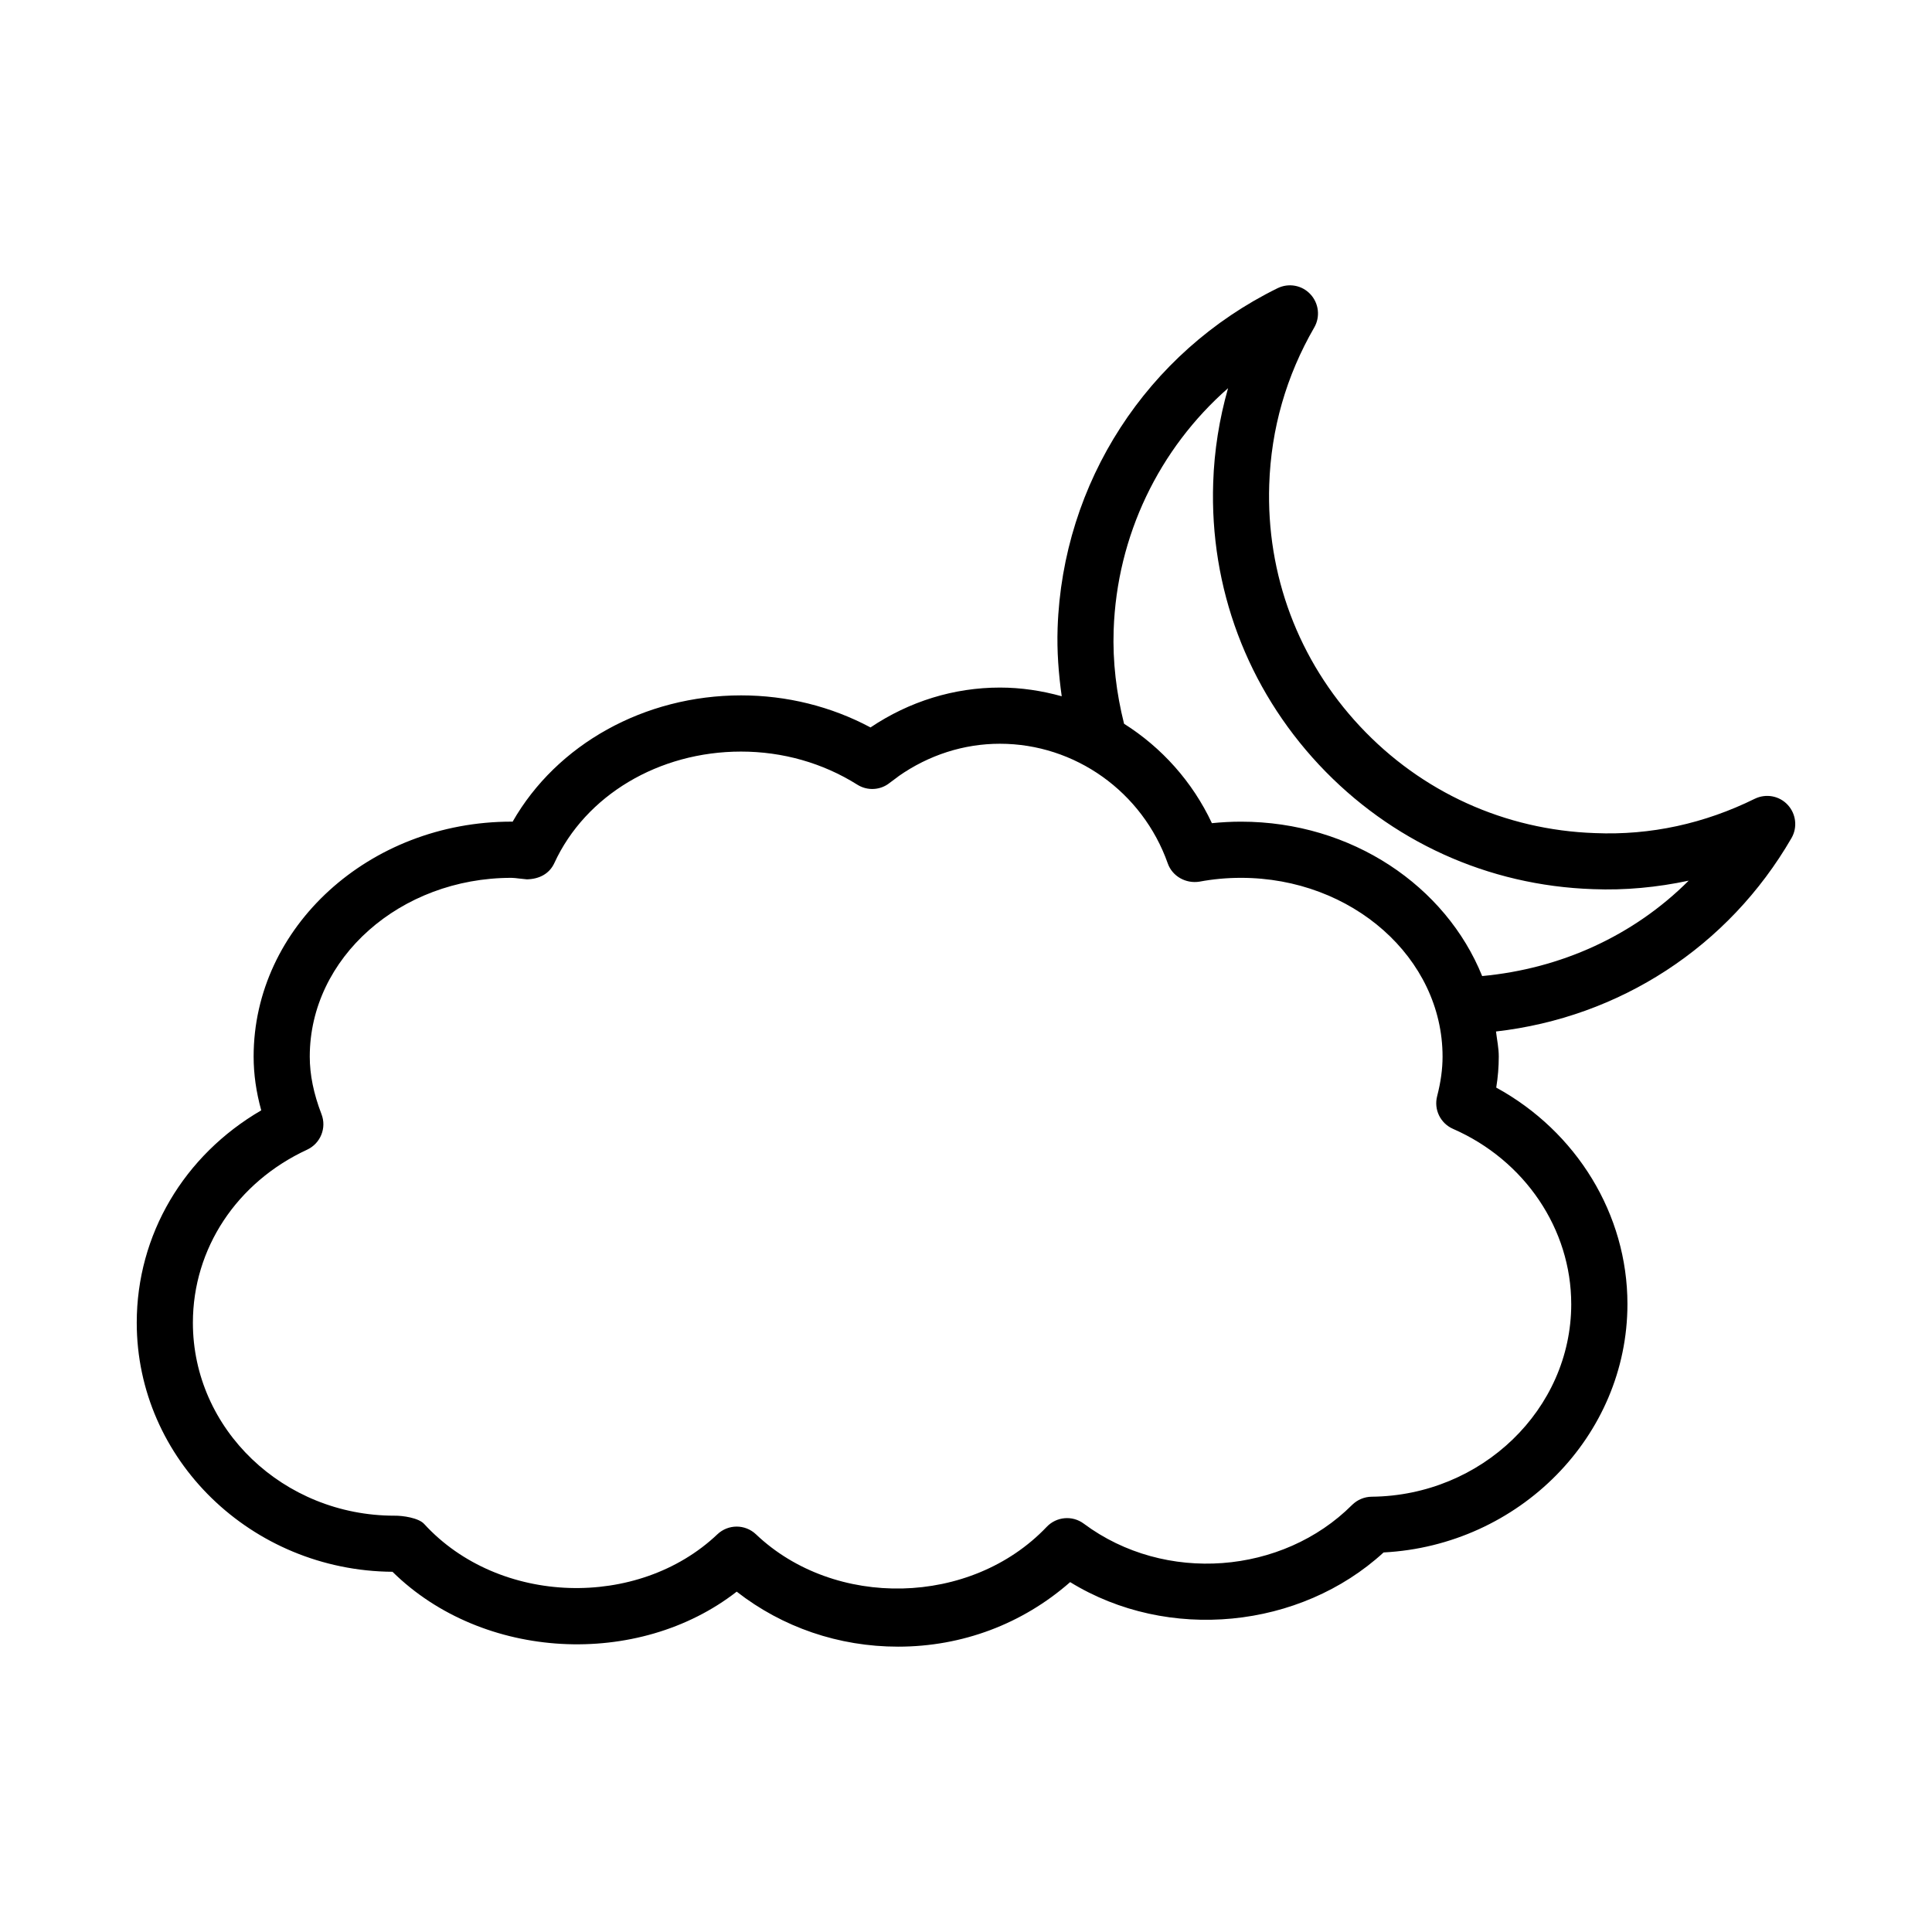
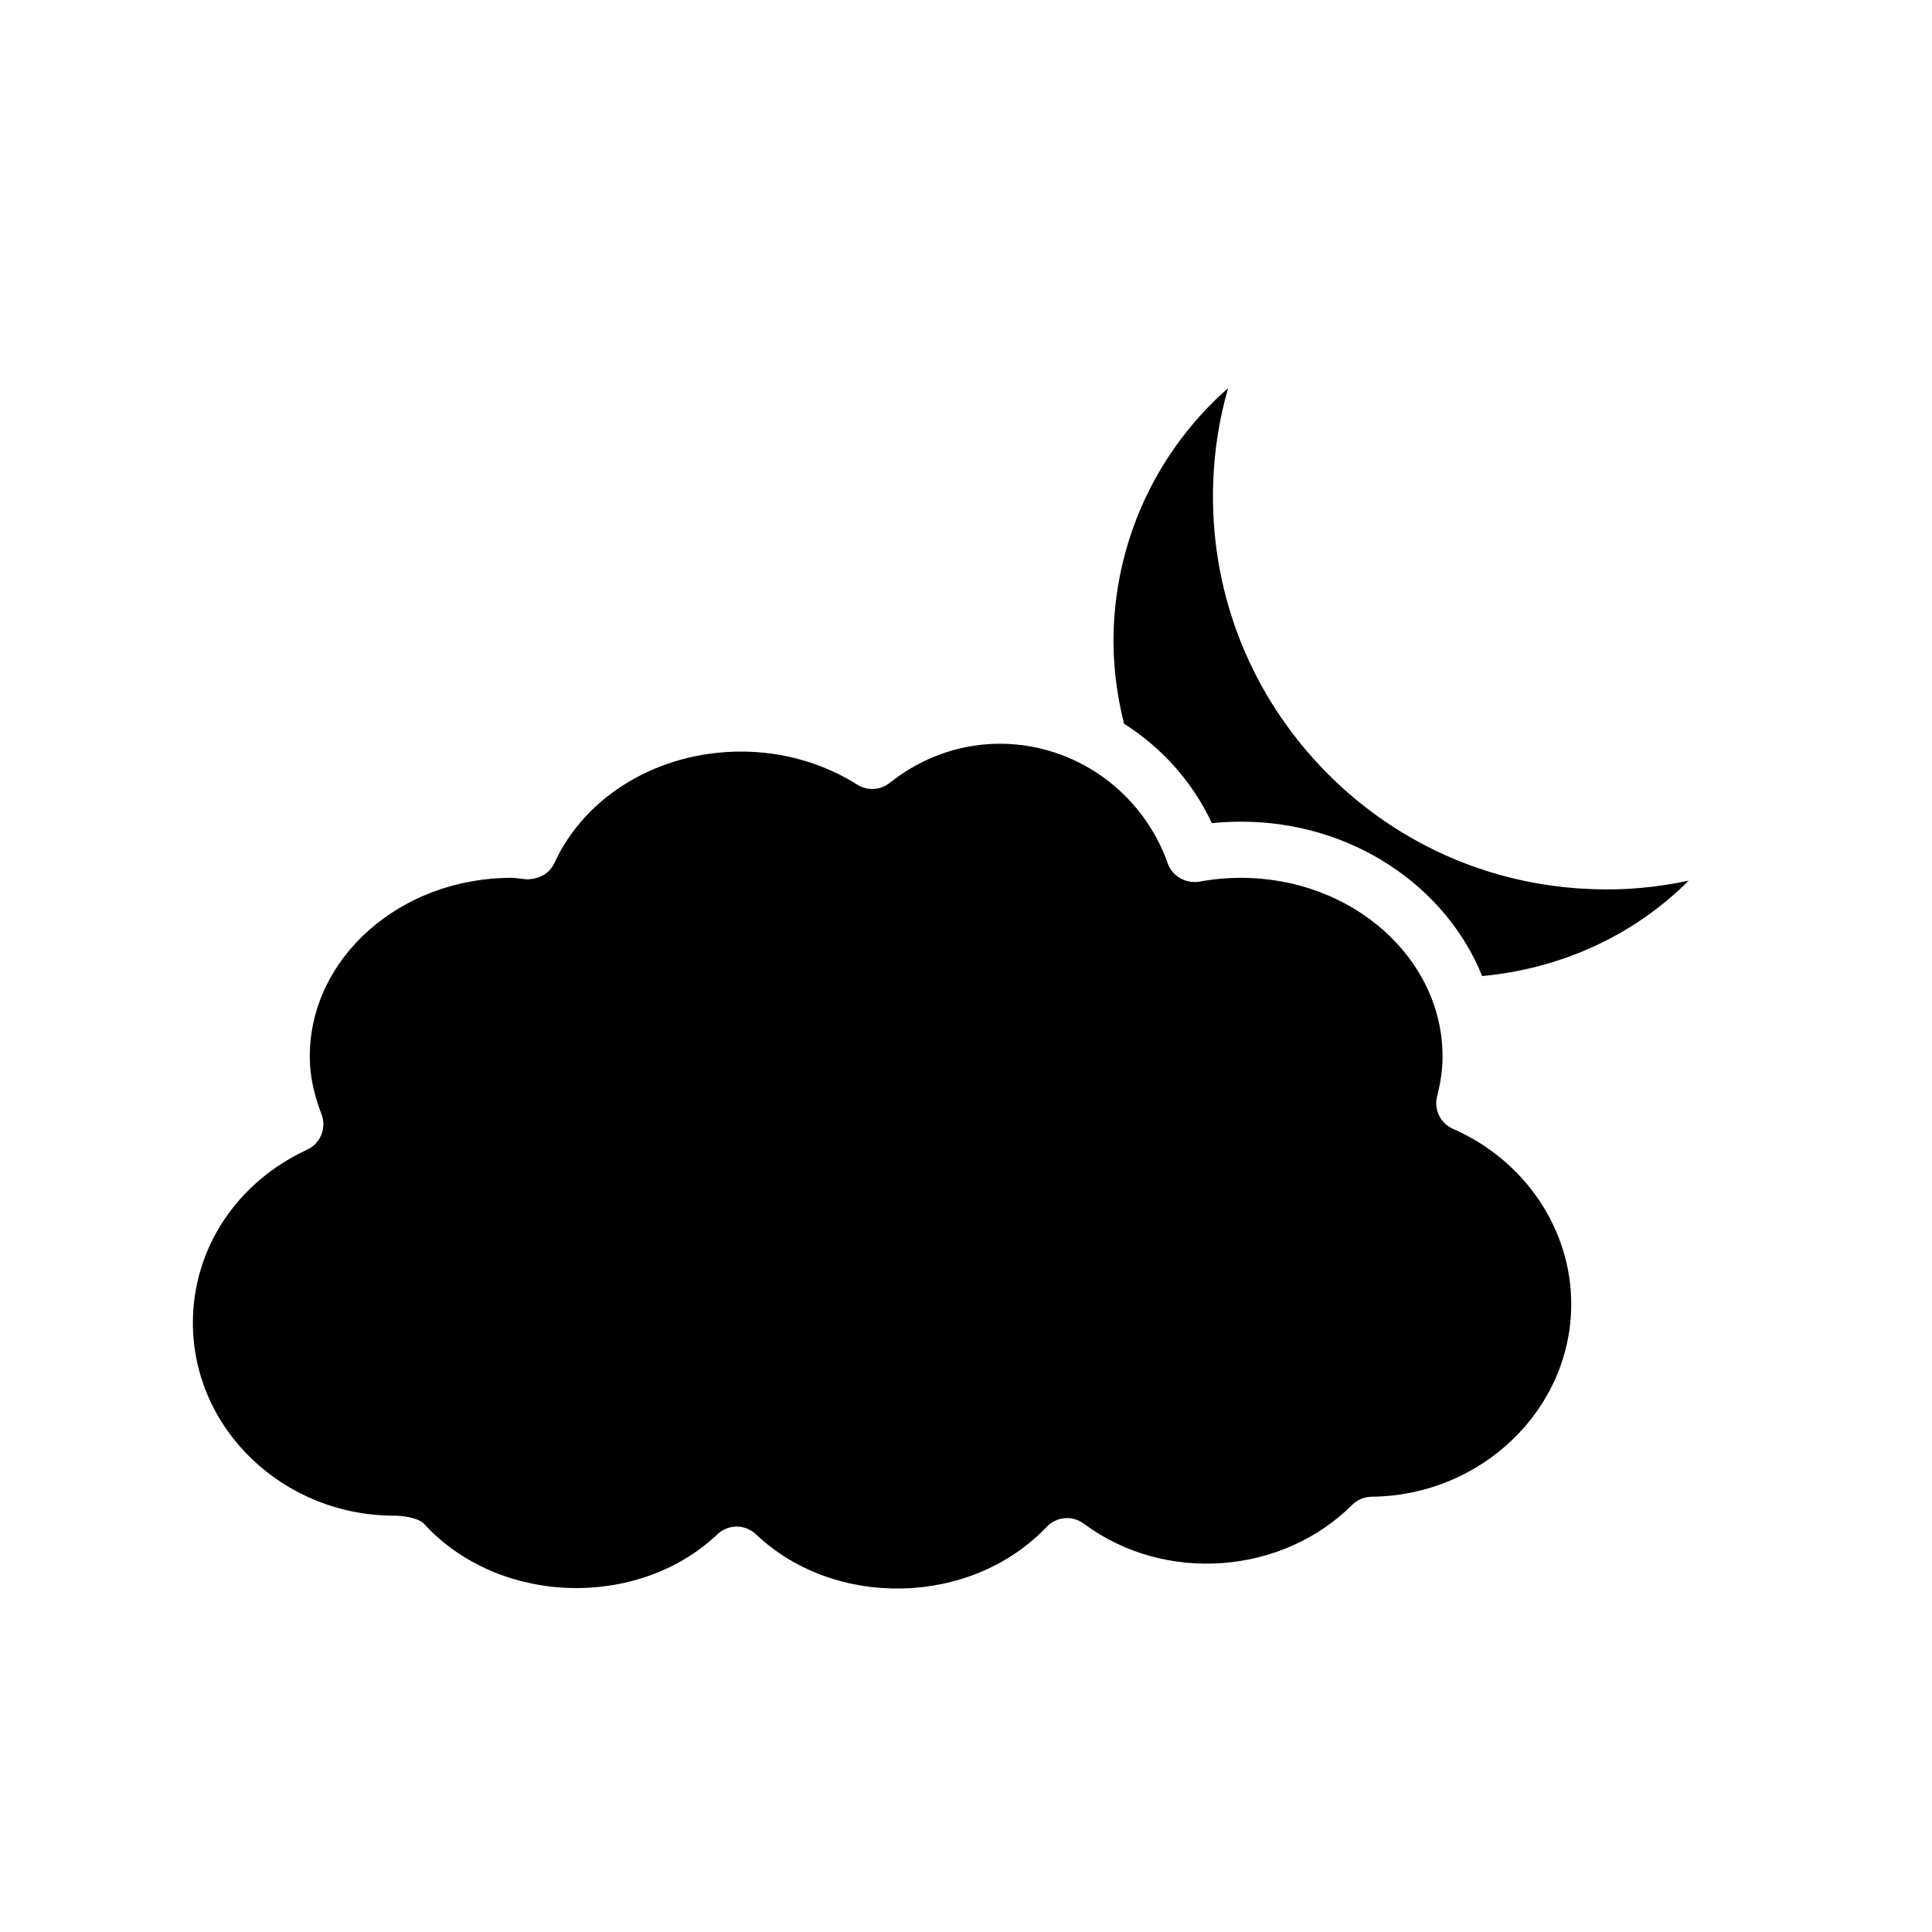
<svg xmlns="http://www.w3.org/2000/svg" fill="#000000" width="800px" height="800px" version="1.1" viewBox="144 144 512 512">
-   <path d="m617.75 357.28c-2.234-2.398-5.754-3.031-8.715-1.598-13.289 6.555-27.578 9.73-42.359 9.098-23.859-0.816-45.973-10.859-62.277-28.305-16.305-17.43-24.84-40.18-24.039-64.039 0.488-14.797 4.504-28.816 11.93-41.652 1.633-2.832 1.215-6.41-1.016-8.805-2.215-2.398-5.754-3.051-8.715-1.598-34.645 17.031-56.977 51.547-58.281 90.074-0.207 6.07 0.254 12.094 1.09 18.062-5.262-1.461-10.746-2.305-16.375-2.305-12.164 0-24.004 3.648-34.297 10.566-10.441-5.574-22.188-8.496-34.297-8.496-25.656 0-48.84 12.98-60.551 33.48-0.09-0.02-0.199-0.02-0.309-0.02-37.676 0-68.324 27.926-68.324 62.258 0 4.684 0.672 9.387 2.016 14.254-20.5 11.93-32.992 32.953-32.992 56.285 0 36.223 30.359 65.727 67.777 66 23.965 23.602 65.109 25.602 91.219 5.266 12.094 9.441 27.035 14.578 42.758 14.578 17.031 0 32.992-6.027 45.609-17.105 25.91 15.941 60.949 12.418 83.066-7.863 35.895-1.871 64.621-30.812 64.621-65.836 0-23.785-13.473-45.699-34.77-57.355 0.453-2.797 0.672-5.519 0.672-8.227 0-2.273-0.473-4.43-0.734-6.641 32.691-3.727 61.586-22.352 78.32-51.277 1.625-2.828 1.207-6.402-1.027-8.801zm-57.355 132.31c0 27.871-23.73 50.785-52.891 51.055-1.941 0.02-3.812 0.816-5.191 2.18-18.41 18.41-49.551 21.008-71.102 4.957-3.016-2.25-7.246-1.871-9.824 0.852-20.098 21.117-56.23 21.77-77.039 1.98-1.434-1.363-3.269-2.051-5.121-2.051-1.852 0-3.688 0.691-5.121 2.051-20.973 19.898-57.867 18.902-77.691-2.742-1.473-1.633-5.719-2.234-7.879-2.199-29.449 0-53.418-22.934-53.418-51.129 0-19.645 11.602-37.223 30.266-45.863 3.559-1.652 5.231-5.773 3.812-9.422-2.09-5.449-3.106-10.422-3.106-15.25 0-26.129 23.965-47.371 53.434-47.371 0.652 0 1.27 0.09 1.906 0.164 0.125 0.02 2.07 0.219 2.199 0.234 3.359-0.074 5.992-1.523 7.281-4.32 8.262-17.957 27.688-29.539 49.477-29.539 11.039 0 21.695 3.031 30.812 8.77 2.652 1.672 6.102 1.508 8.57-0.473l2.324-1.727v-0.02c8.043-5.644 17.34-8.625 26.891-8.625 19.918 0 37.785 12.746 44.484 31.703 1.215 3.449 4.812 5.41 8.371 4.848 3.578-0.672 7.262-1.016 11.039-1.016 29.449 0 53.418 21.242 53.418 47.371 0 3.305-0.473 6.738-1.434 10.477-0.926 3.539 0.852 7.207 4.211 8.68 19.027 8.332 31.32 26.562 31.32 46.426zm-23.609-86.926c-9.605-23.801-34.508-40.914-63.906-40.914-2.578 0-5.156 0.145-7.715 0.398-5.156-11.012-13.336-20.066-23.277-26.348-2.035-8.102-3.047-16.418-2.758-24.836 0.852-25.02 12.039-48.043 30.32-64.094-2.324 8.152-3.668 16.578-3.941 25.055-0.945 27.832 9.004 54.359 28.016 74.715 19.027 20.336 44.809 32.066 72.645 32.992 8.461 0.344 17.012-0.473 25.348-2.25-14.562 14.559-33.824 23.332-54.73 25.281z" />
+   <path d="m617.75 357.28zm-57.355 132.31c0 27.871-23.73 50.785-52.891 51.055-1.941 0.02-3.812 0.816-5.191 2.18-18.41 18.41-49.551 21.008-71.102 4.957-3.016-2.25-7.246-1.871-9.824 0.852-20.098 21.117-56.23 21.77-77.039 1.98-1.434-1.363-3.269-2.051-5.121-2.051-1.852 0-3.688 0.691-5.121 2.051-20.973 19.898-57.867 18.902-77.691-2.742-1.473-1.633-5.719-2.234-7.879-2.199-29.449 0-53.418-22.934-53.418-51.129 0-19.645 11.602-37.223 30.266-45.863 3.559-1.652 5.231-5.773 3.812-9.422-2.09-5.449-3.106-10.422-3.106-15.25 0-26.129 23.965-47.371 53.434-47.371 0.652 0 1.27 0.09 1.906 0.164 0.125 0.02 2.07 0.219 2.199 0.234 3.359-0.074 5.992-1.523 7.281-4.32 8.262-17.957 27.688-29.539 49.477-29.539 11.039 0 21.695 3.031 30.812 8.77 2.652 1.672 6.102 1.508 8.57-0.473l2.324-1.727v-0.02c8.043-5.644 17.34-8.625 26.891-8.625 19.918 0 37.785 12.746 44.484 31.703 1.215 3.449 4.812 5.41 8.371 4.848 3.578-0.672 7.262-1.016 11.039-1.016 29.449 0 53.418 21.242 53.418 47.371 0 3.305-0.473 6.738-1.434 10.477-0.926 3.539 0.852 7.207 4.211 8.68 19.027 8.332 31.32 26.562 31.32 46.426zm-23.609-86.926c-9.605-23.801-34.508-40.914-63.906-40.914-2.578 0-5.156 0.145-7.715 0.398-5.156-11.012-13.336-20.066-23.277-26.348-2.035-8.102-3.047-16.418-2.758-24.836 0.852-25.02 12.039-48.043 30.32-64.094-2.324 8.152-3.668 16.578-3.941 25.055-0.945 27.832 9.004 54.359 28.016 74.715 19.027 20.336 44.809 32.066 72.645 32.992 8.461 0.344 17.012-0.473 25.348-2.25-14.562 14.559-33.824 23.332-54.73 25.281z" />
</svg>